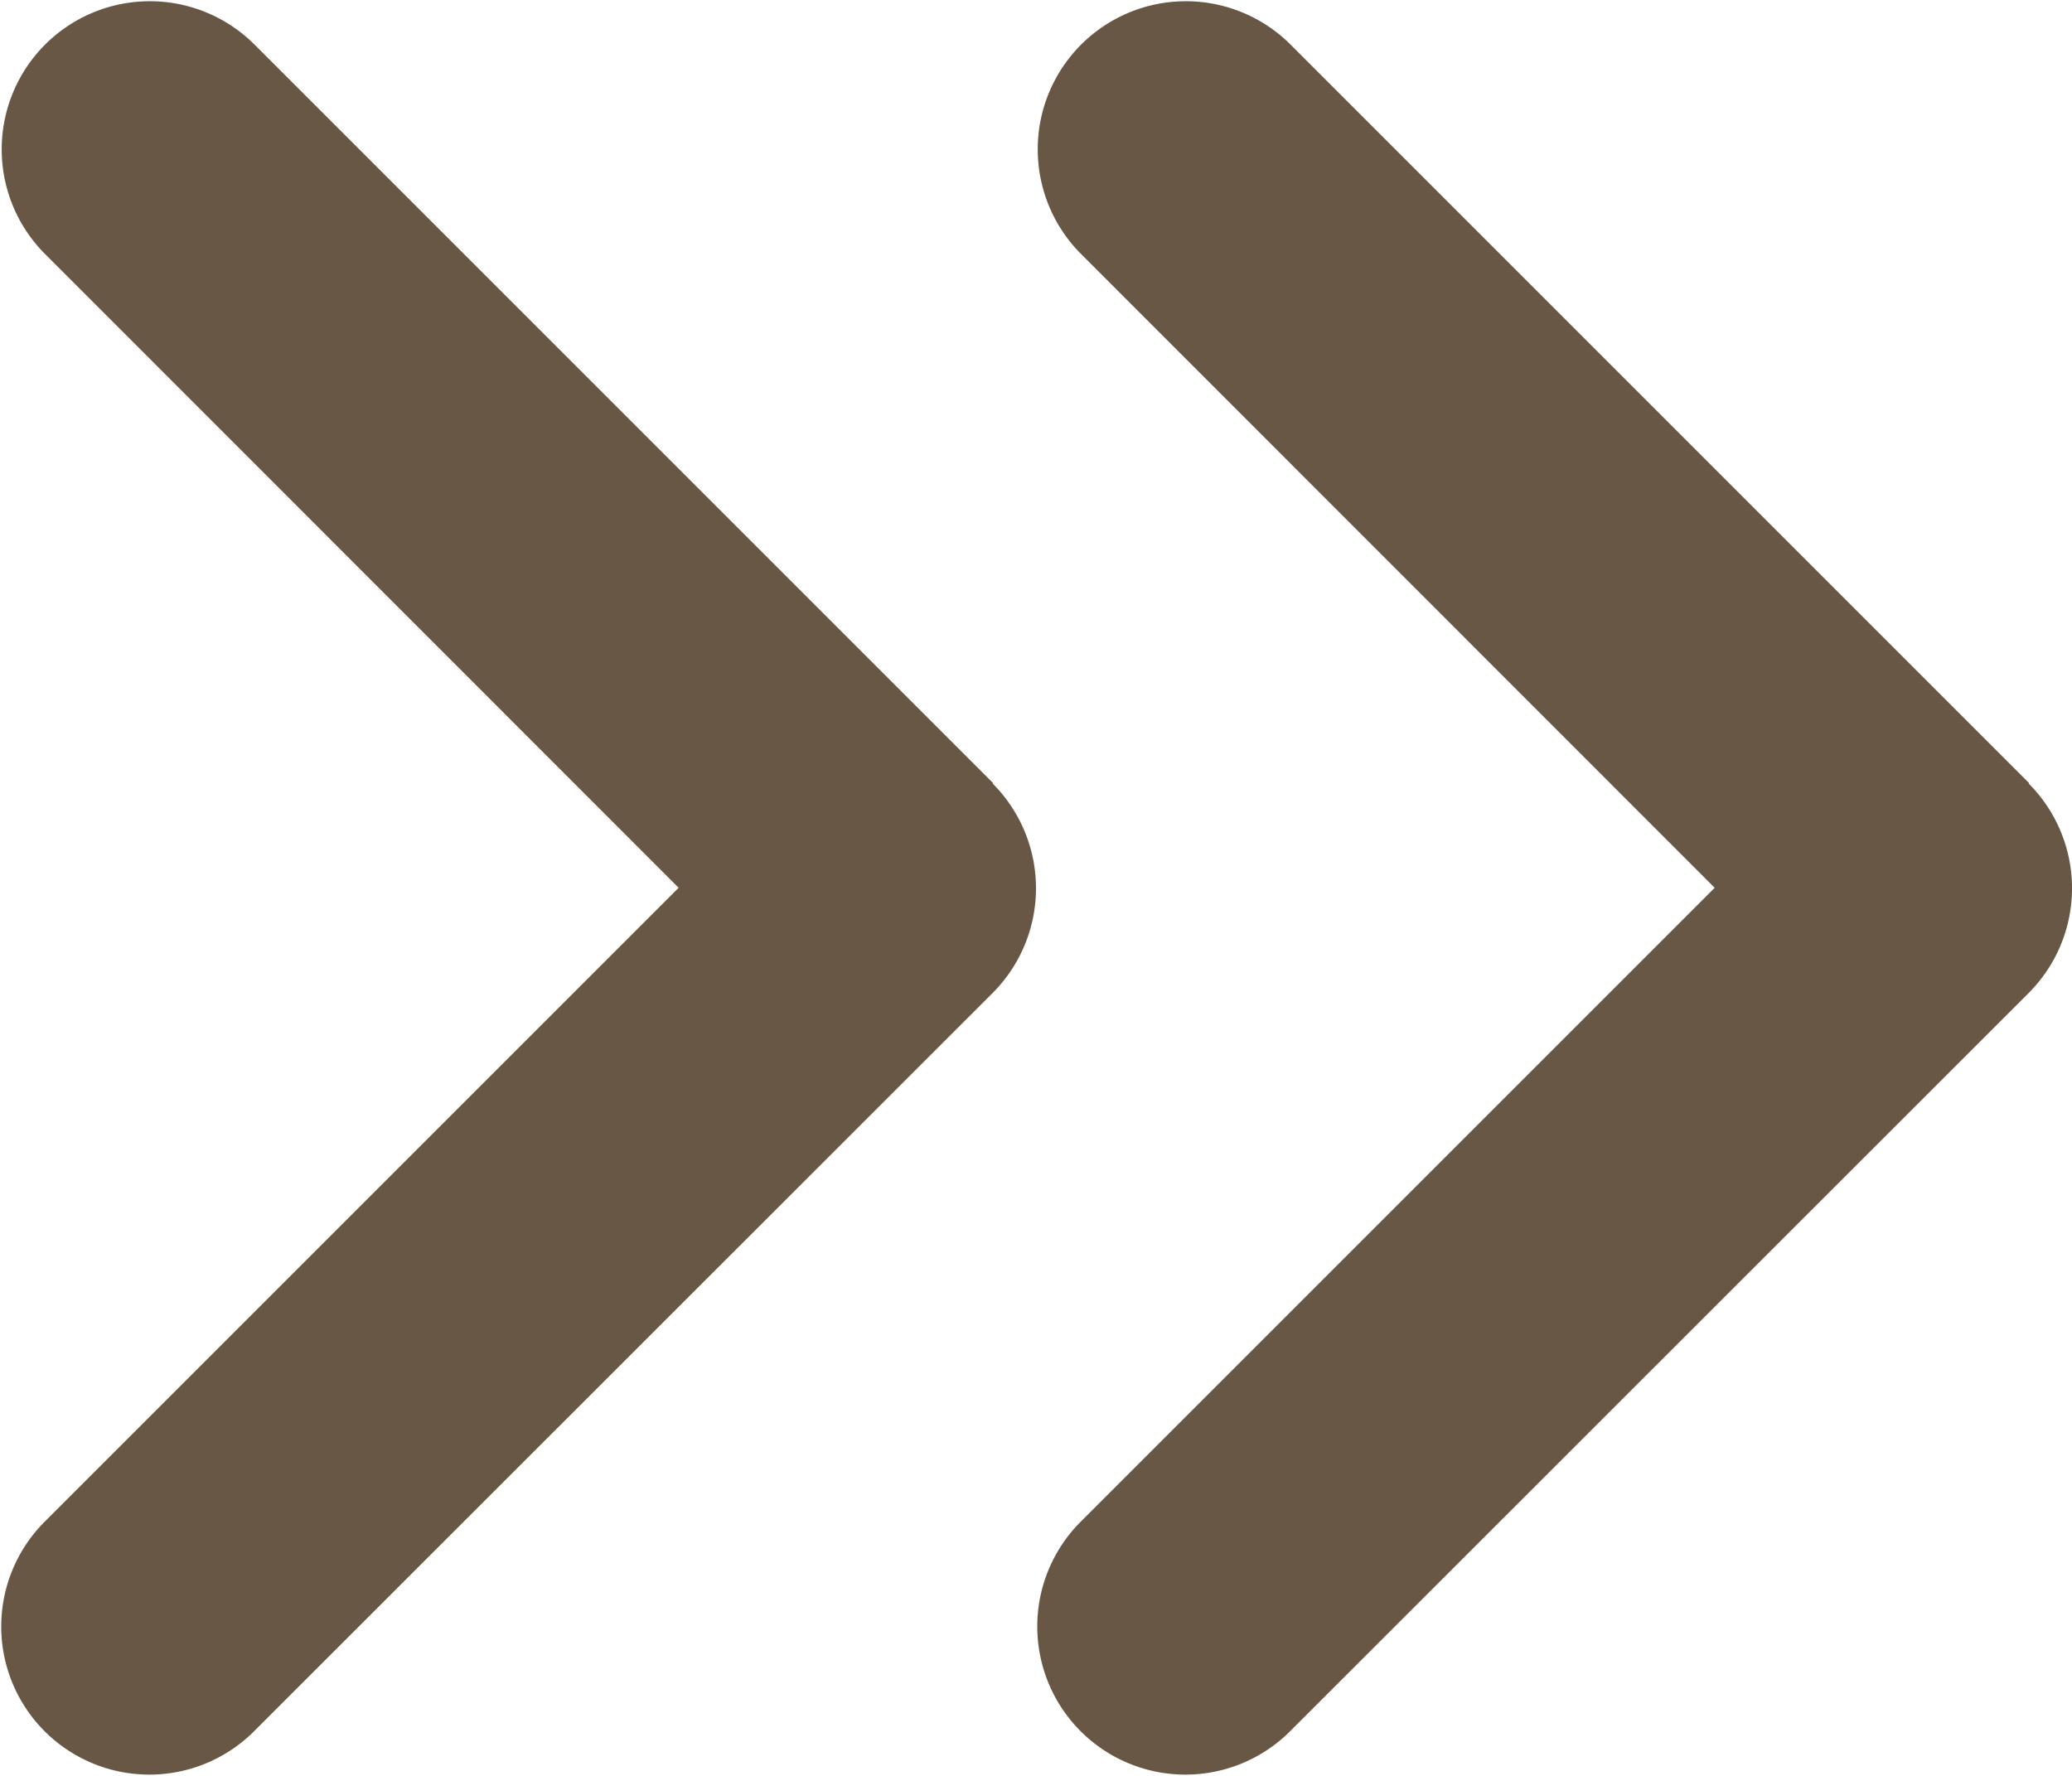
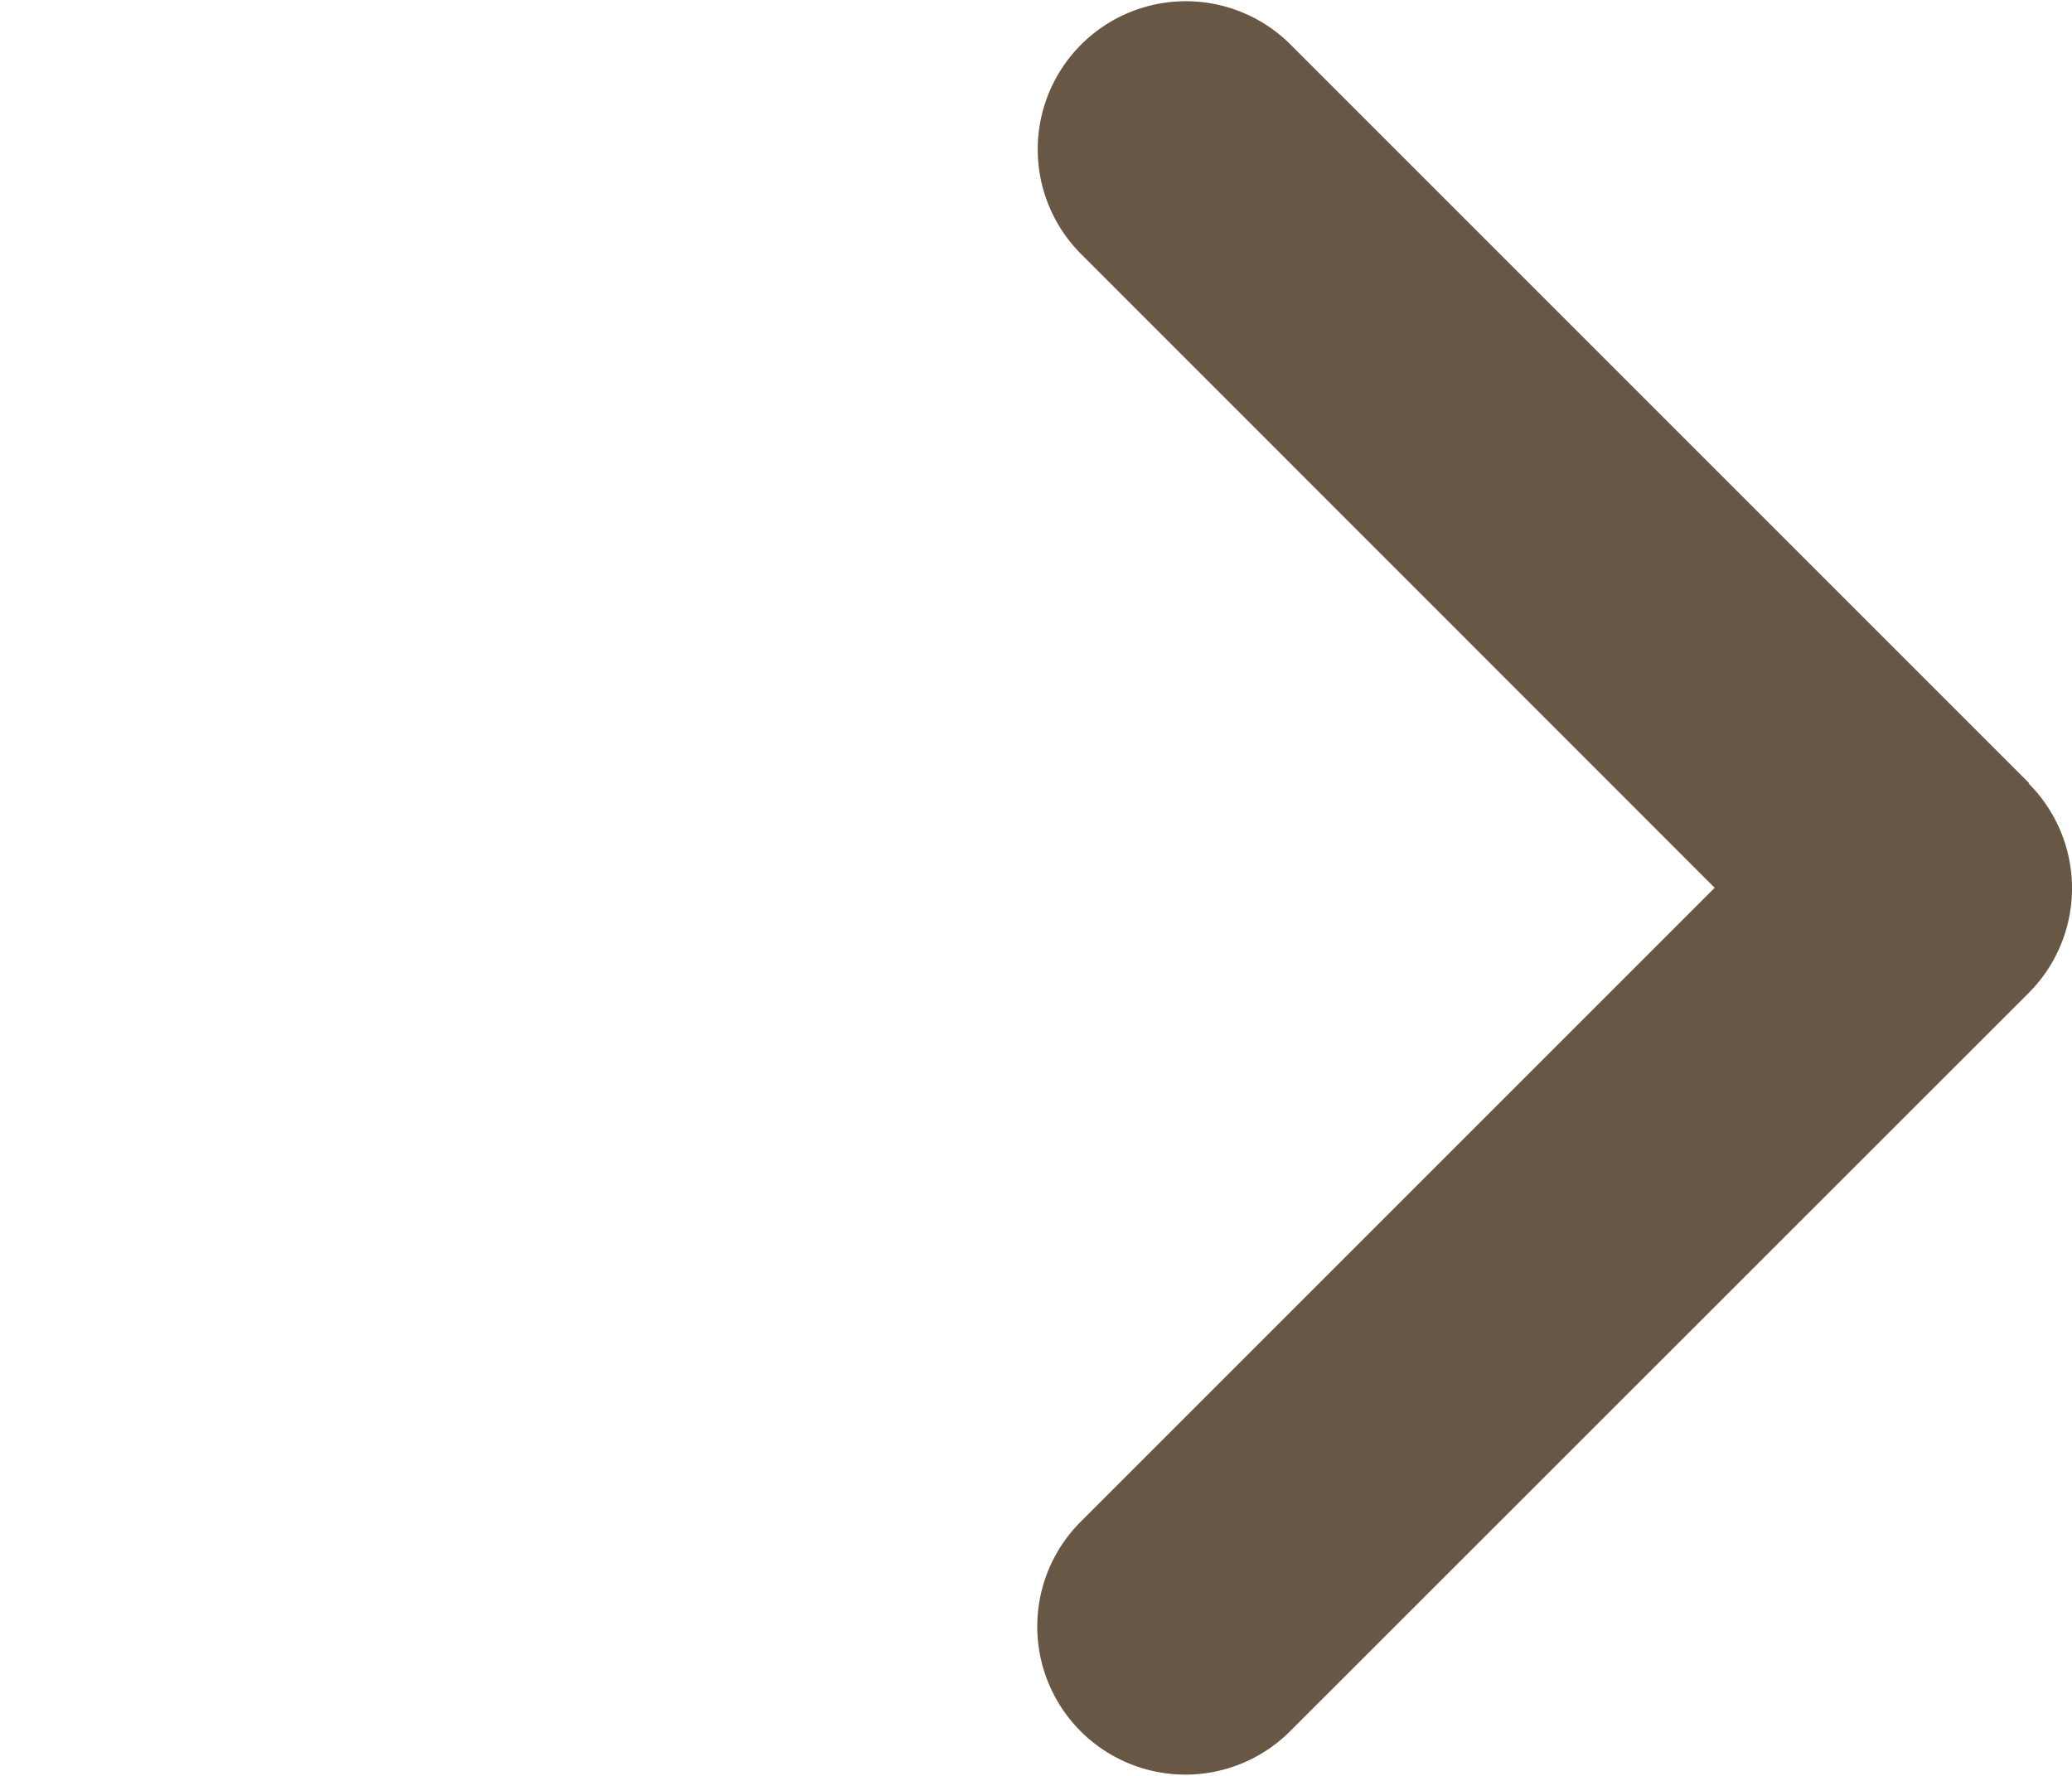
<svg xmlns="http://www.w3.org/2000/svg" width="30.943" height="26.526" viewBox="0 0 30.943 26.526">
  <g data-name="グループ 1303">
-     <path data-name="angle-right-solid (2)" d="M78.749 75.627a2.213 2.213 0 0 1 0 3.128L67.7 89.8a2.212 2.212 0 0 1-3.128-3.128l9.488-9.488-9.481-9.484a2.212 2.212 0 0 1 3.128-3.128l11.049 11.049z" transform="translate(-63.925 -63.925)" style="fill:#685744" />
    <path data-name="angle-right-solid (2)" d="M78.749 75.627a2.213 2.213 0 0 1 0 3.128L67.7 89.8a2.212 2.212 0 0 1-3.128-3.128l9.488-9.488-9.481-9.484a2.212 2.212 0 0 1 3.128-3.128l11.049 11.049z" transform="translate(-48.453 -63.925)" style="fill:#685744" />
  </g>
</svg>